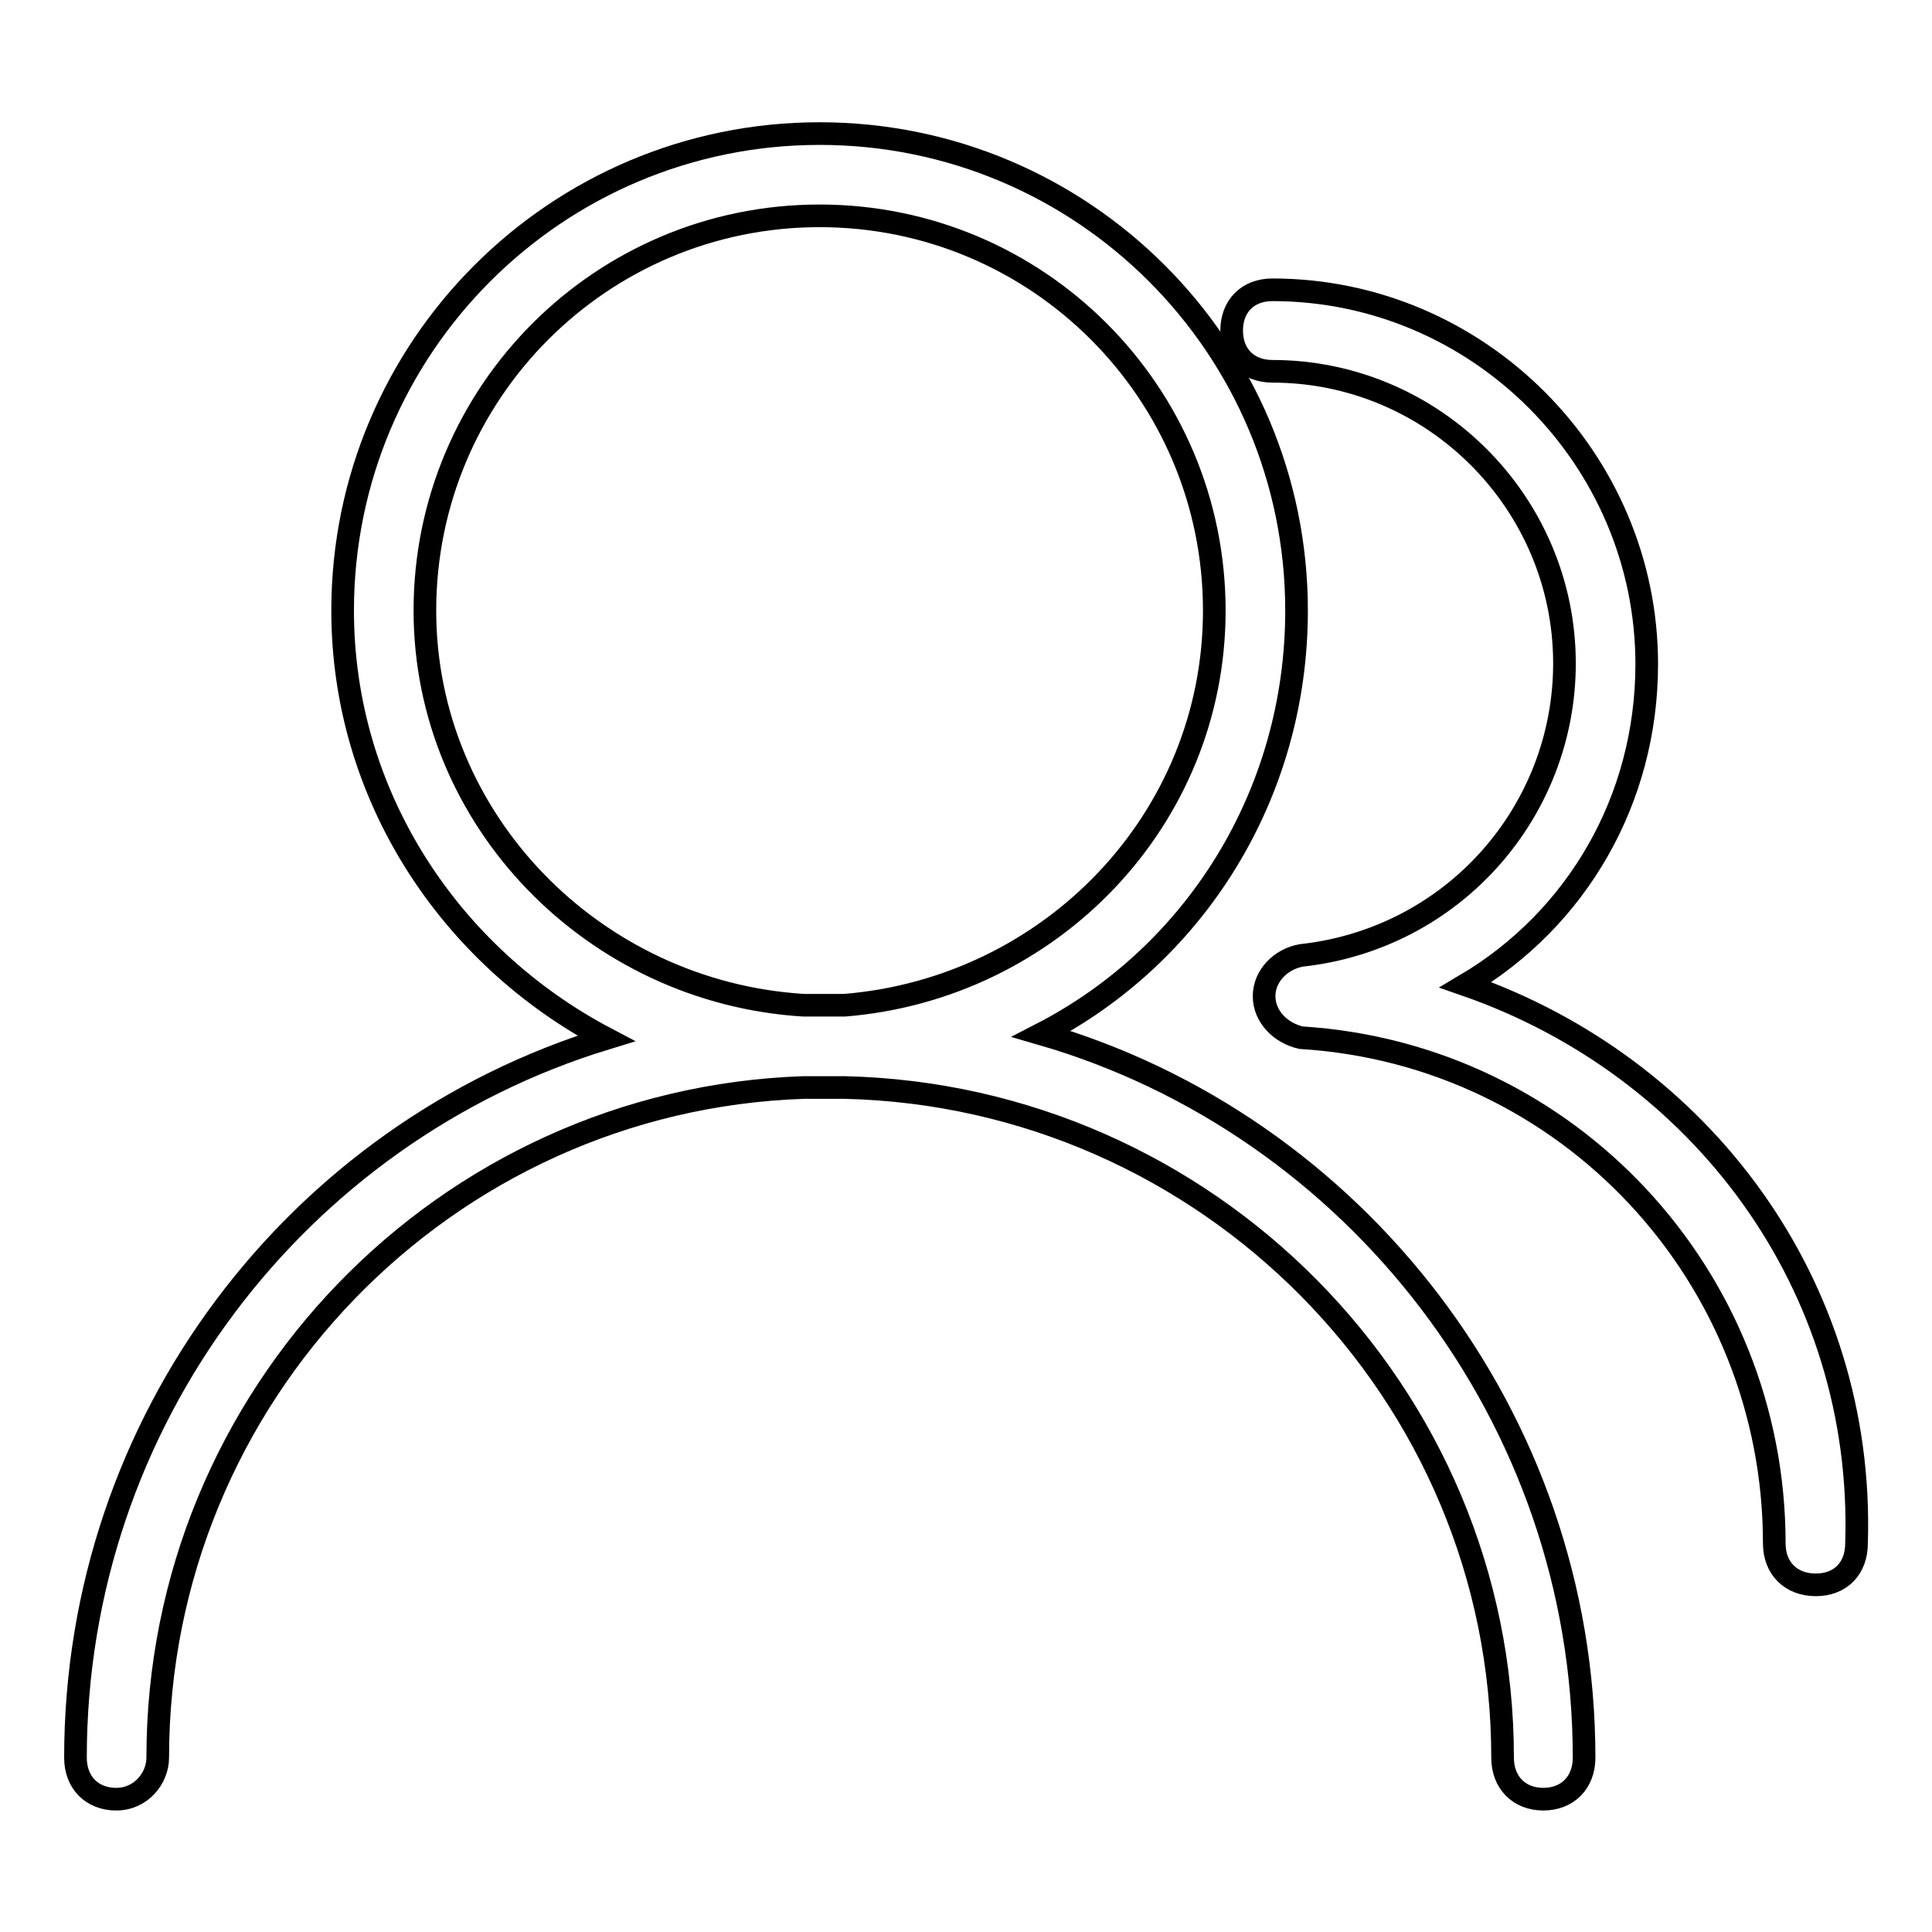
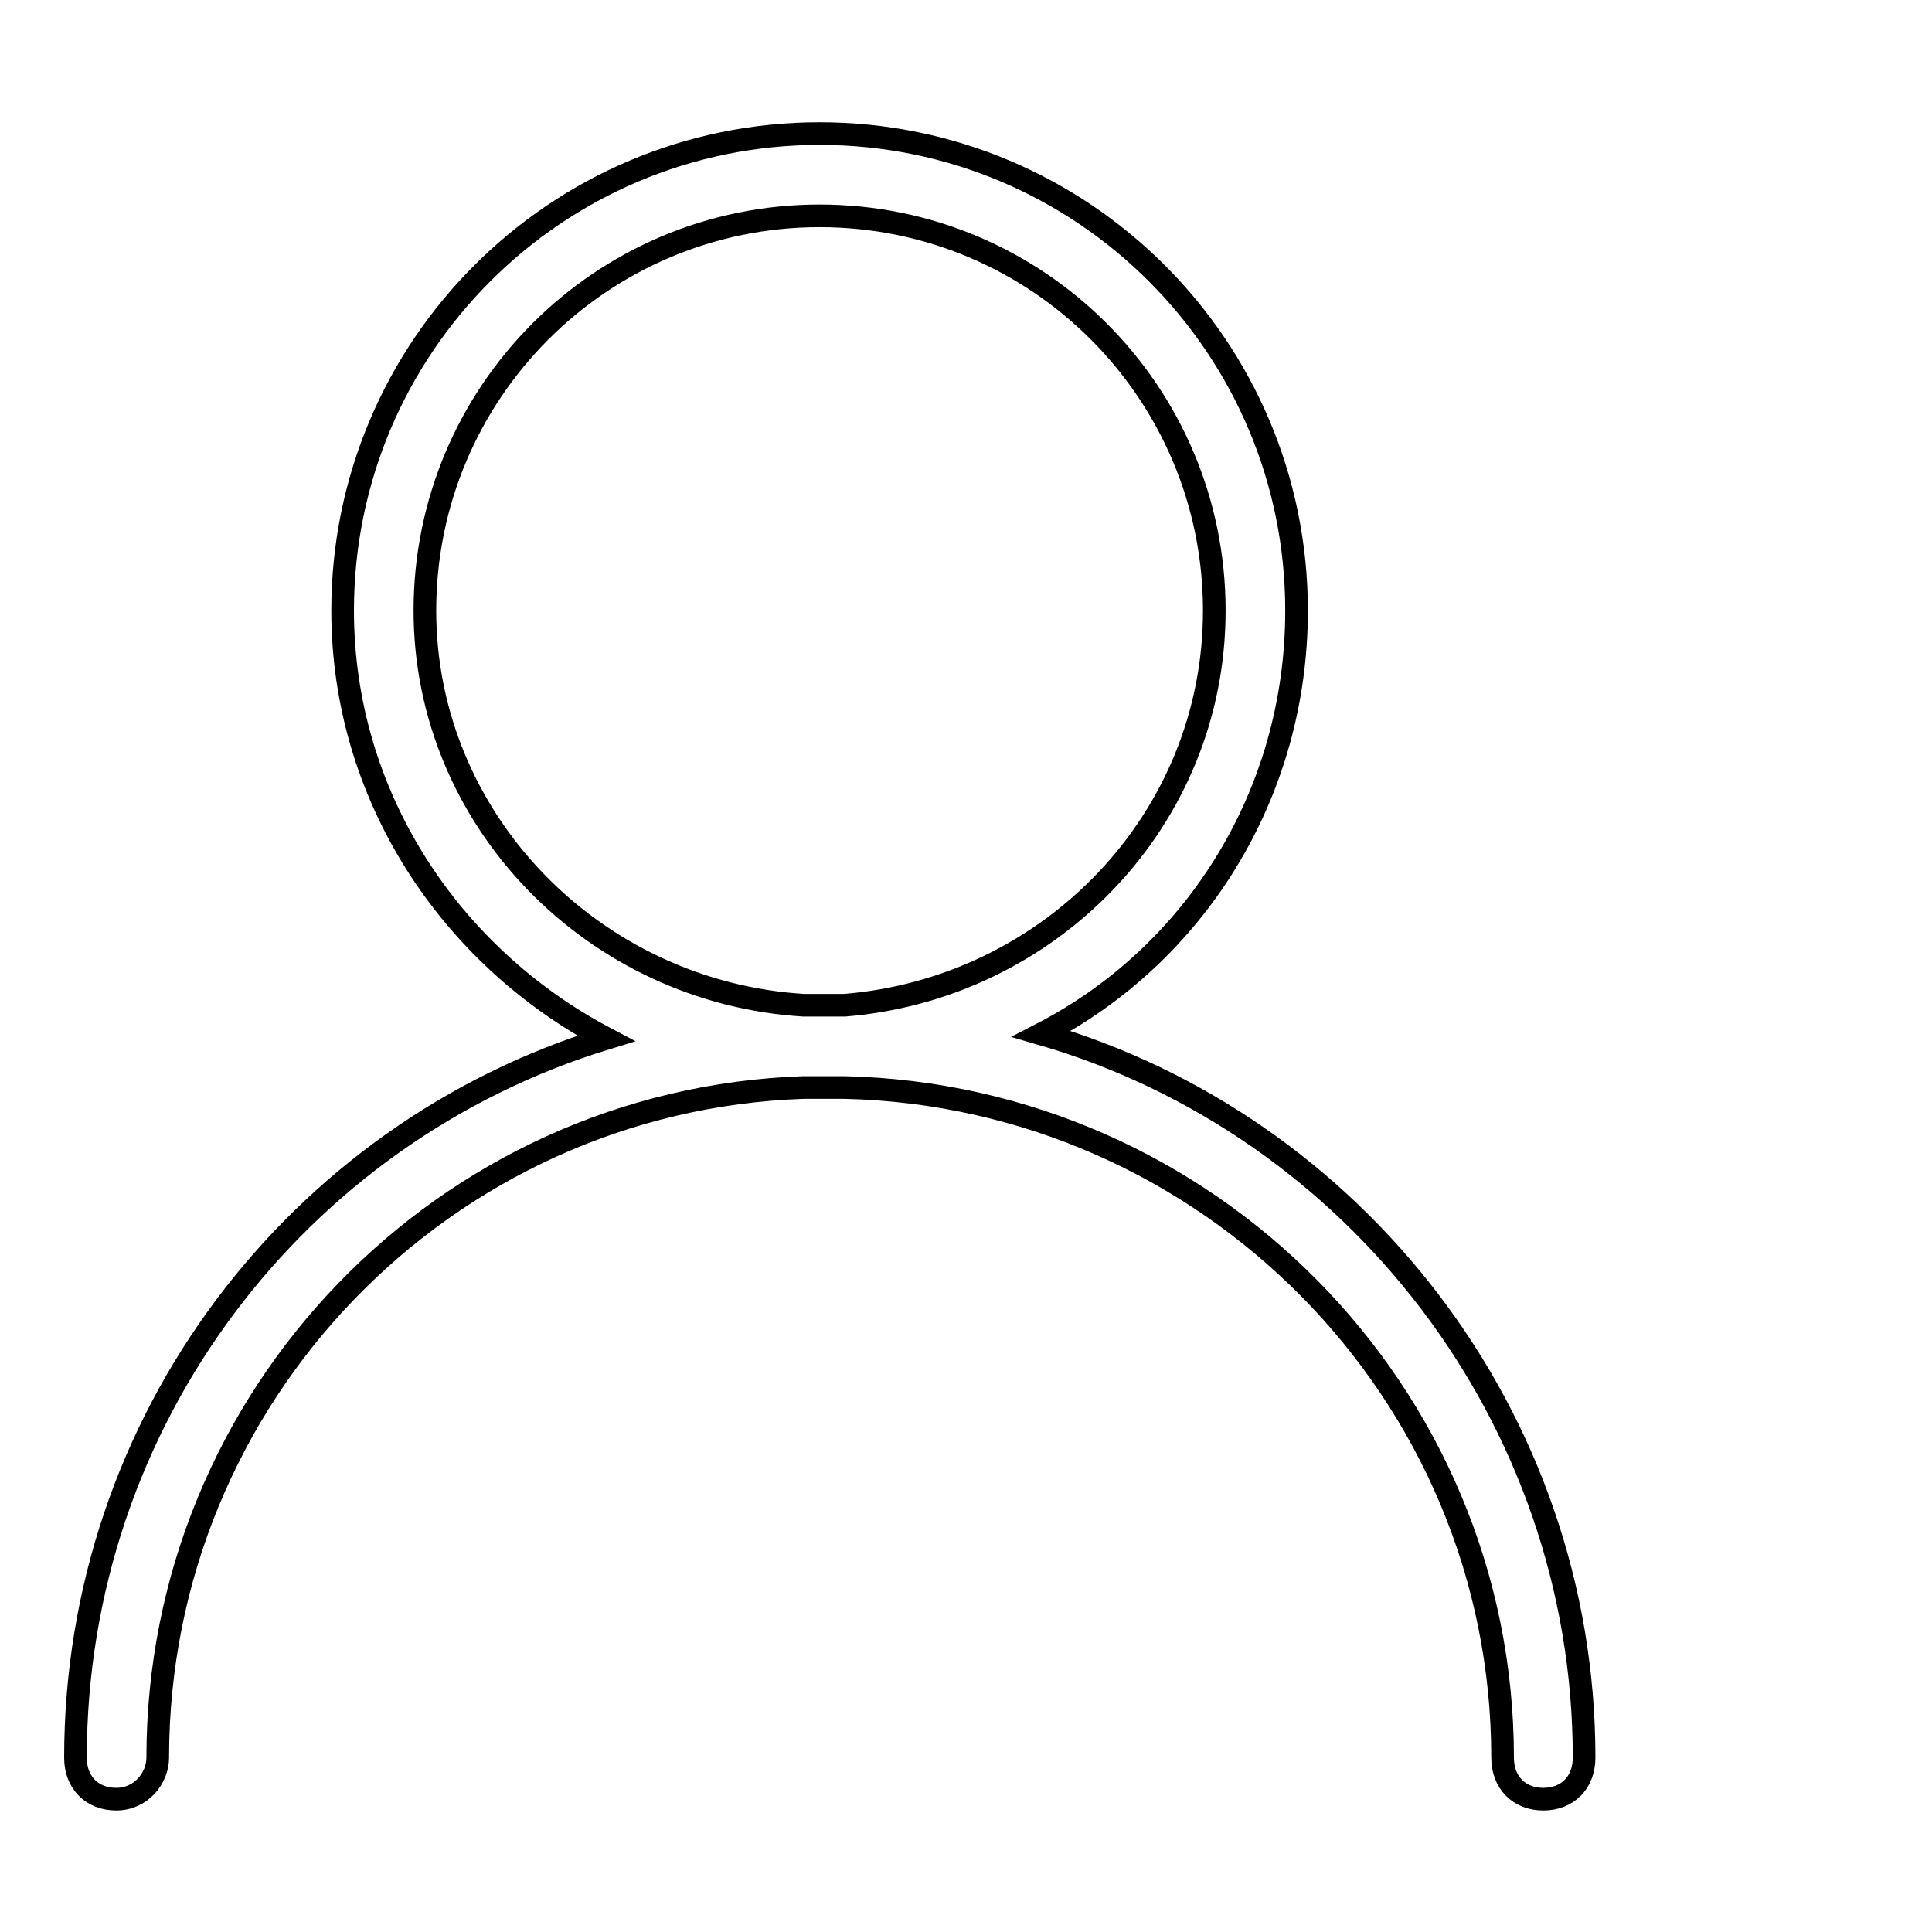
<svg xmlns="http://www.w3.org/2000/svg" version="1.1" x="0px" y="0px" viewBox="0 0 256 256" enable-background="new 0 0 256 256" xml:space="preserve">
  <g>
    <path stroke-width="3" fill-opacity="0" stroke="#000000" d="M20.9,232.9c0-48,38.1-87.2,85.6-88.8h5.4c48,1.1,87.2,40.3,87.2,88.8c0,3.3,2.2,5.5,5.4,5.5 s5.4-2.2,5.4-5.5c0-45.2-30.5-83.9-71.9-95.9c20.2-10.4,33.8-31.6,33.8-56.1c0-34.9-28.3-63.2-63.2-63.2 c-34.9,0-63.2,28.3-63.2,63.2c0,24.5,14.2,45.8,34.9,56.7C39.4,150.1,10,188.2,10,232.9c0,3.3,2.2,5.5,5.4,5.5 C18.7,238.4,20.9,235.6,20.9,232.9L20.9,232.9z M56.3,80.9c0-28.9,23.4-52.3,52.3-52.3c28.9,0,52.3,23.4,52.3,52.3 c0,27.8-21.8,50.1-49,52.3h-5.4C78.7,131.5,56.3,108.7,56.3,80.9z" />
-     <path stroke-width="3" fill-opacity="0" stroke="#000000" d="M194.2,130.5c14.7-8.7,24-24.5,24-42.5c0-27.2-22.3-49.6-49.6-49.6c-3.3,0-5.4,2.2-5.4,5.4 c0,3.3,2.2,5.4,5.4,5.4c21.3,0,38.7,17.4,38.7,38.7c0,19.6-14.7,36.5-34.9,38.7c-2.7,0.5-4.9,2.7-4.9,5.4c0,2.7,2.2,4.9,4.9,5.5 c35.4,2.2,62.7,31.6,62.7,67c0,3.3,2.2,5.5,5.5,5.5c3.3,0,5.4-2.2,5.4-5.5C247.1,170.2,225.3,141.3,194.2,130.5L194.2,130.5z" />
  </g>
</svg>